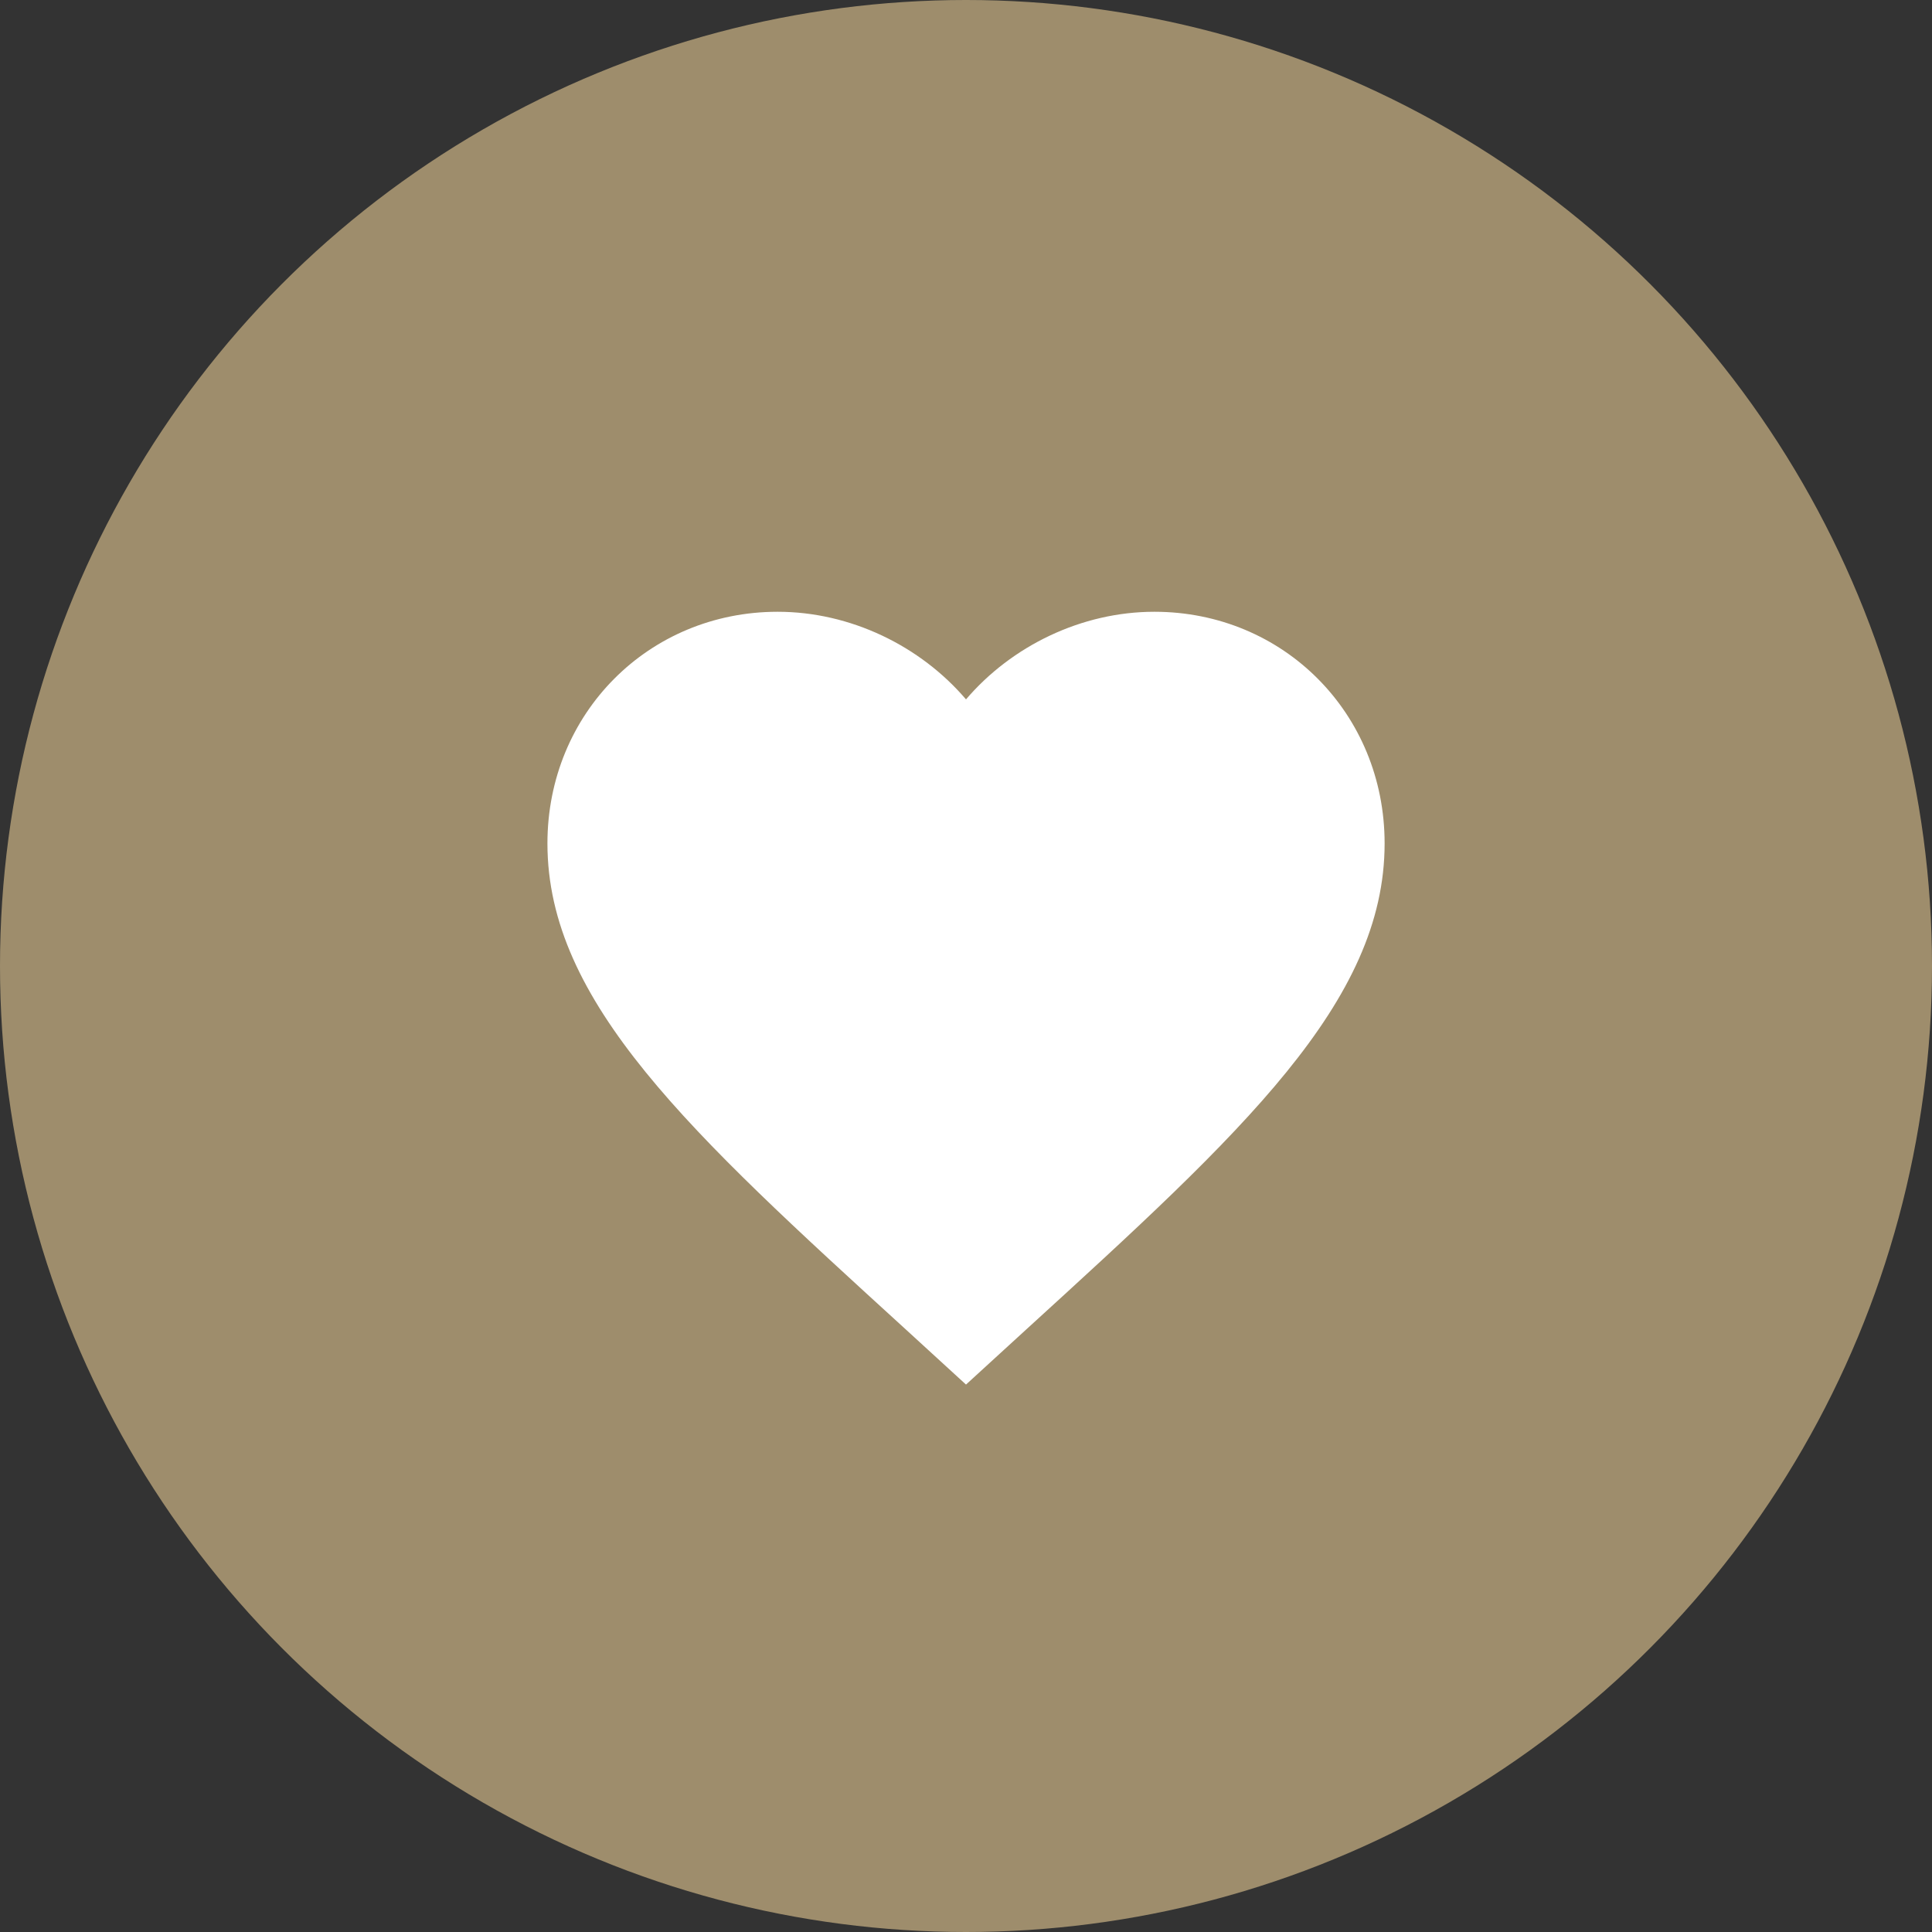
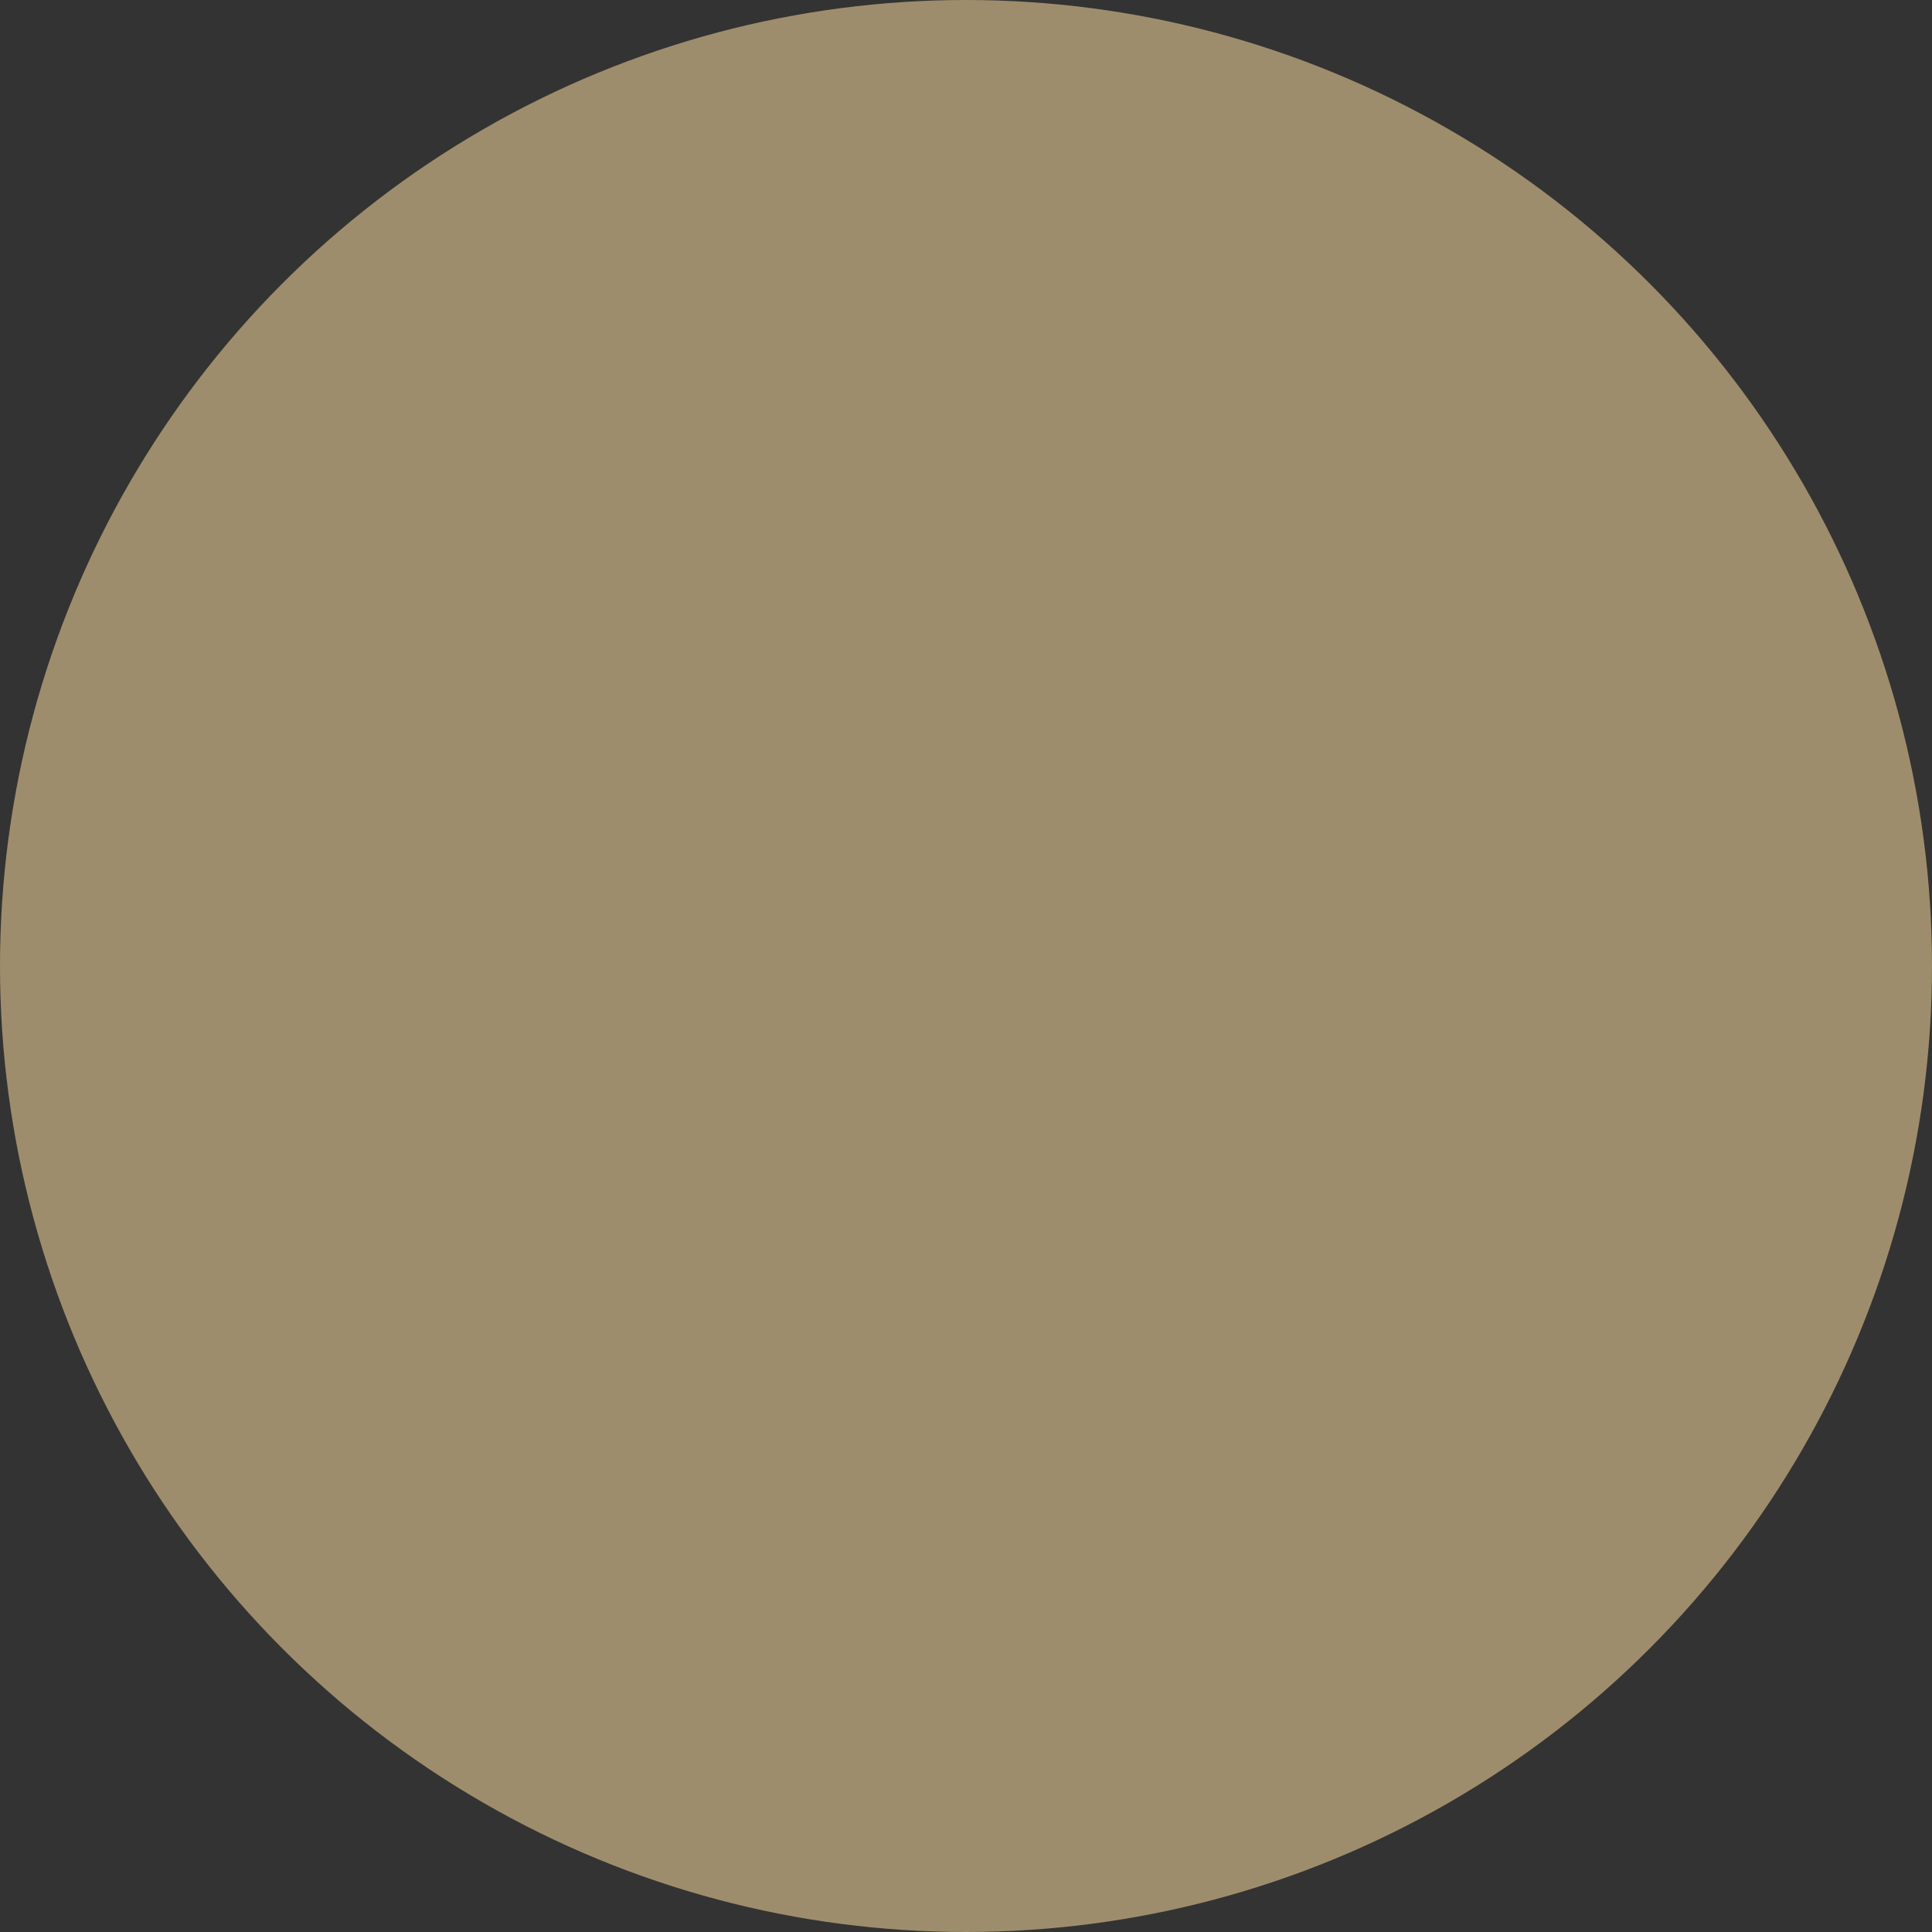
<svg xmlns="http://www.w3.org/2000/svg" width="40" height="40" viewBox="0 0 40 40" fill="none">
  <rect x="0" y="0" width="40" height="40" fill="#333333" stroke="none" />
  <circle cx="20" cy="20" r="20" fill="#9E8D6C" />
-   <path d="M20 28.666L18.744 27.516C14.28 23.444 11.334 20.749 11.334 17.462C11.334 14.768 13.431 12.666 16.1 12.666C17.608 12.666 19.055 13.373 20 14.48C20.945 13.373 22.392 12.666 23.9 12.666C26.57 12.666 28.667 14.768 28.667 17.462C28.667 20.749 25.72 23.444 21.257 27.516L20 28.666Z" fill="white" />
</svg>